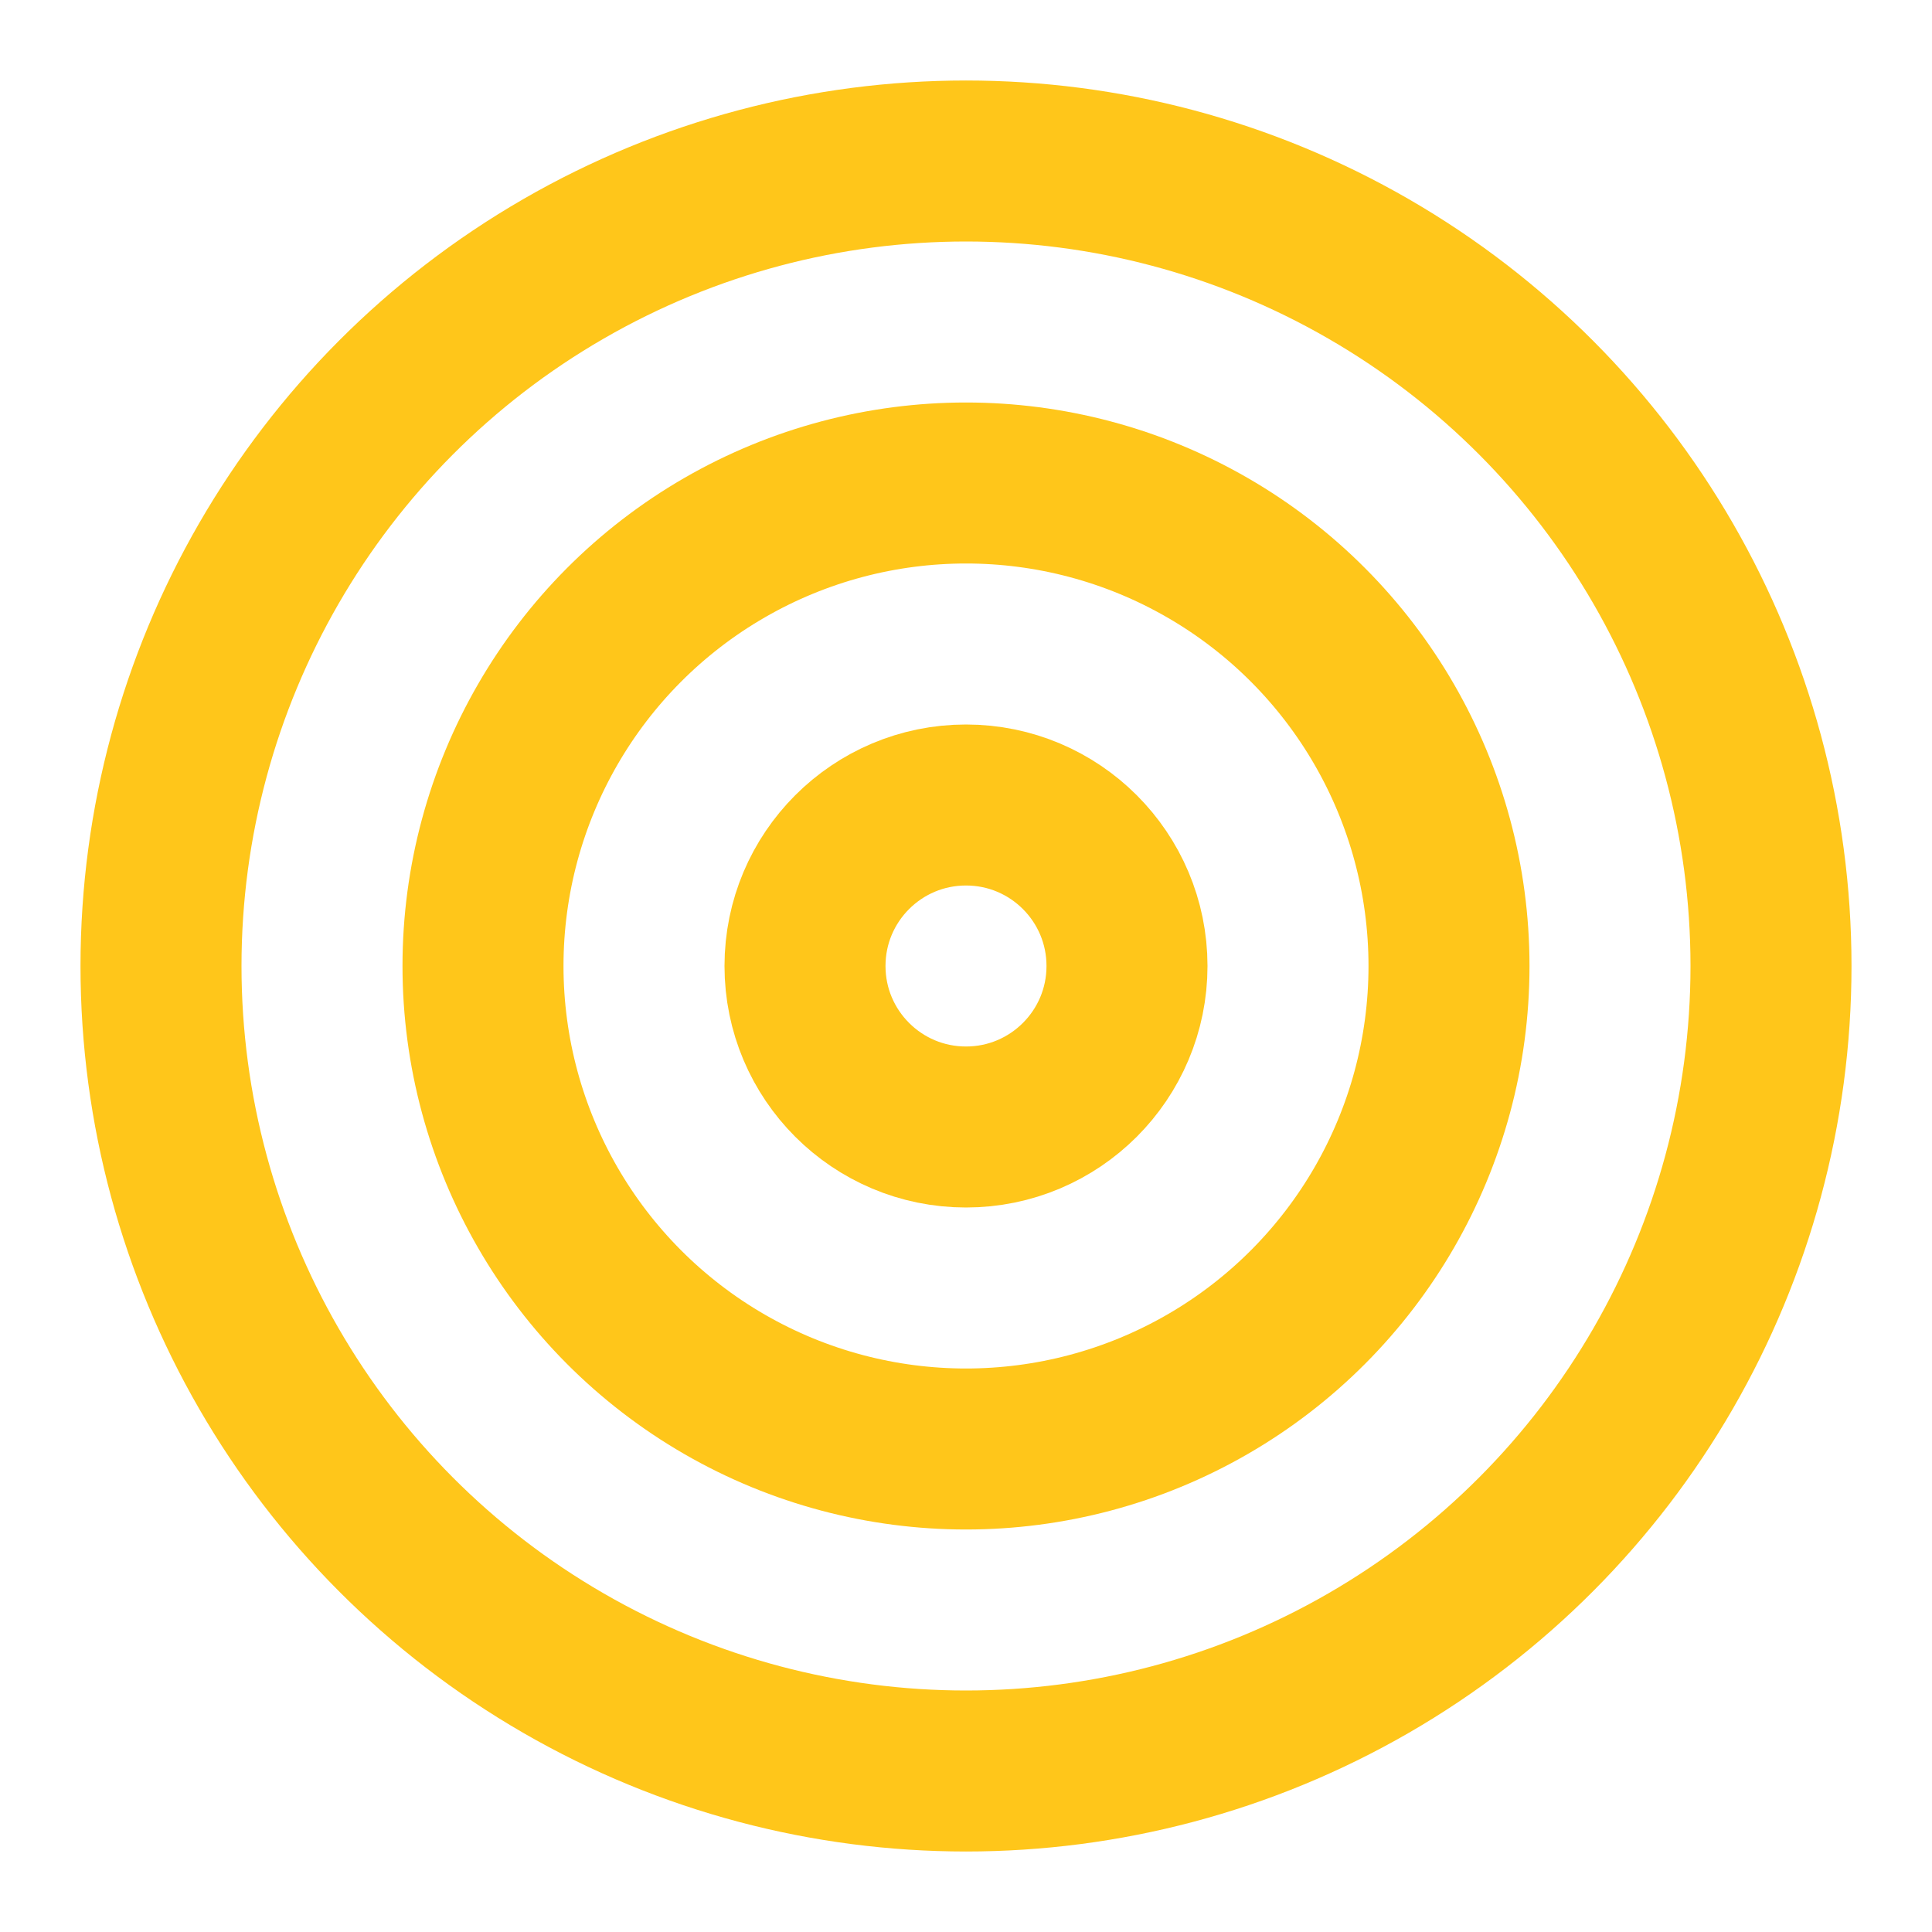
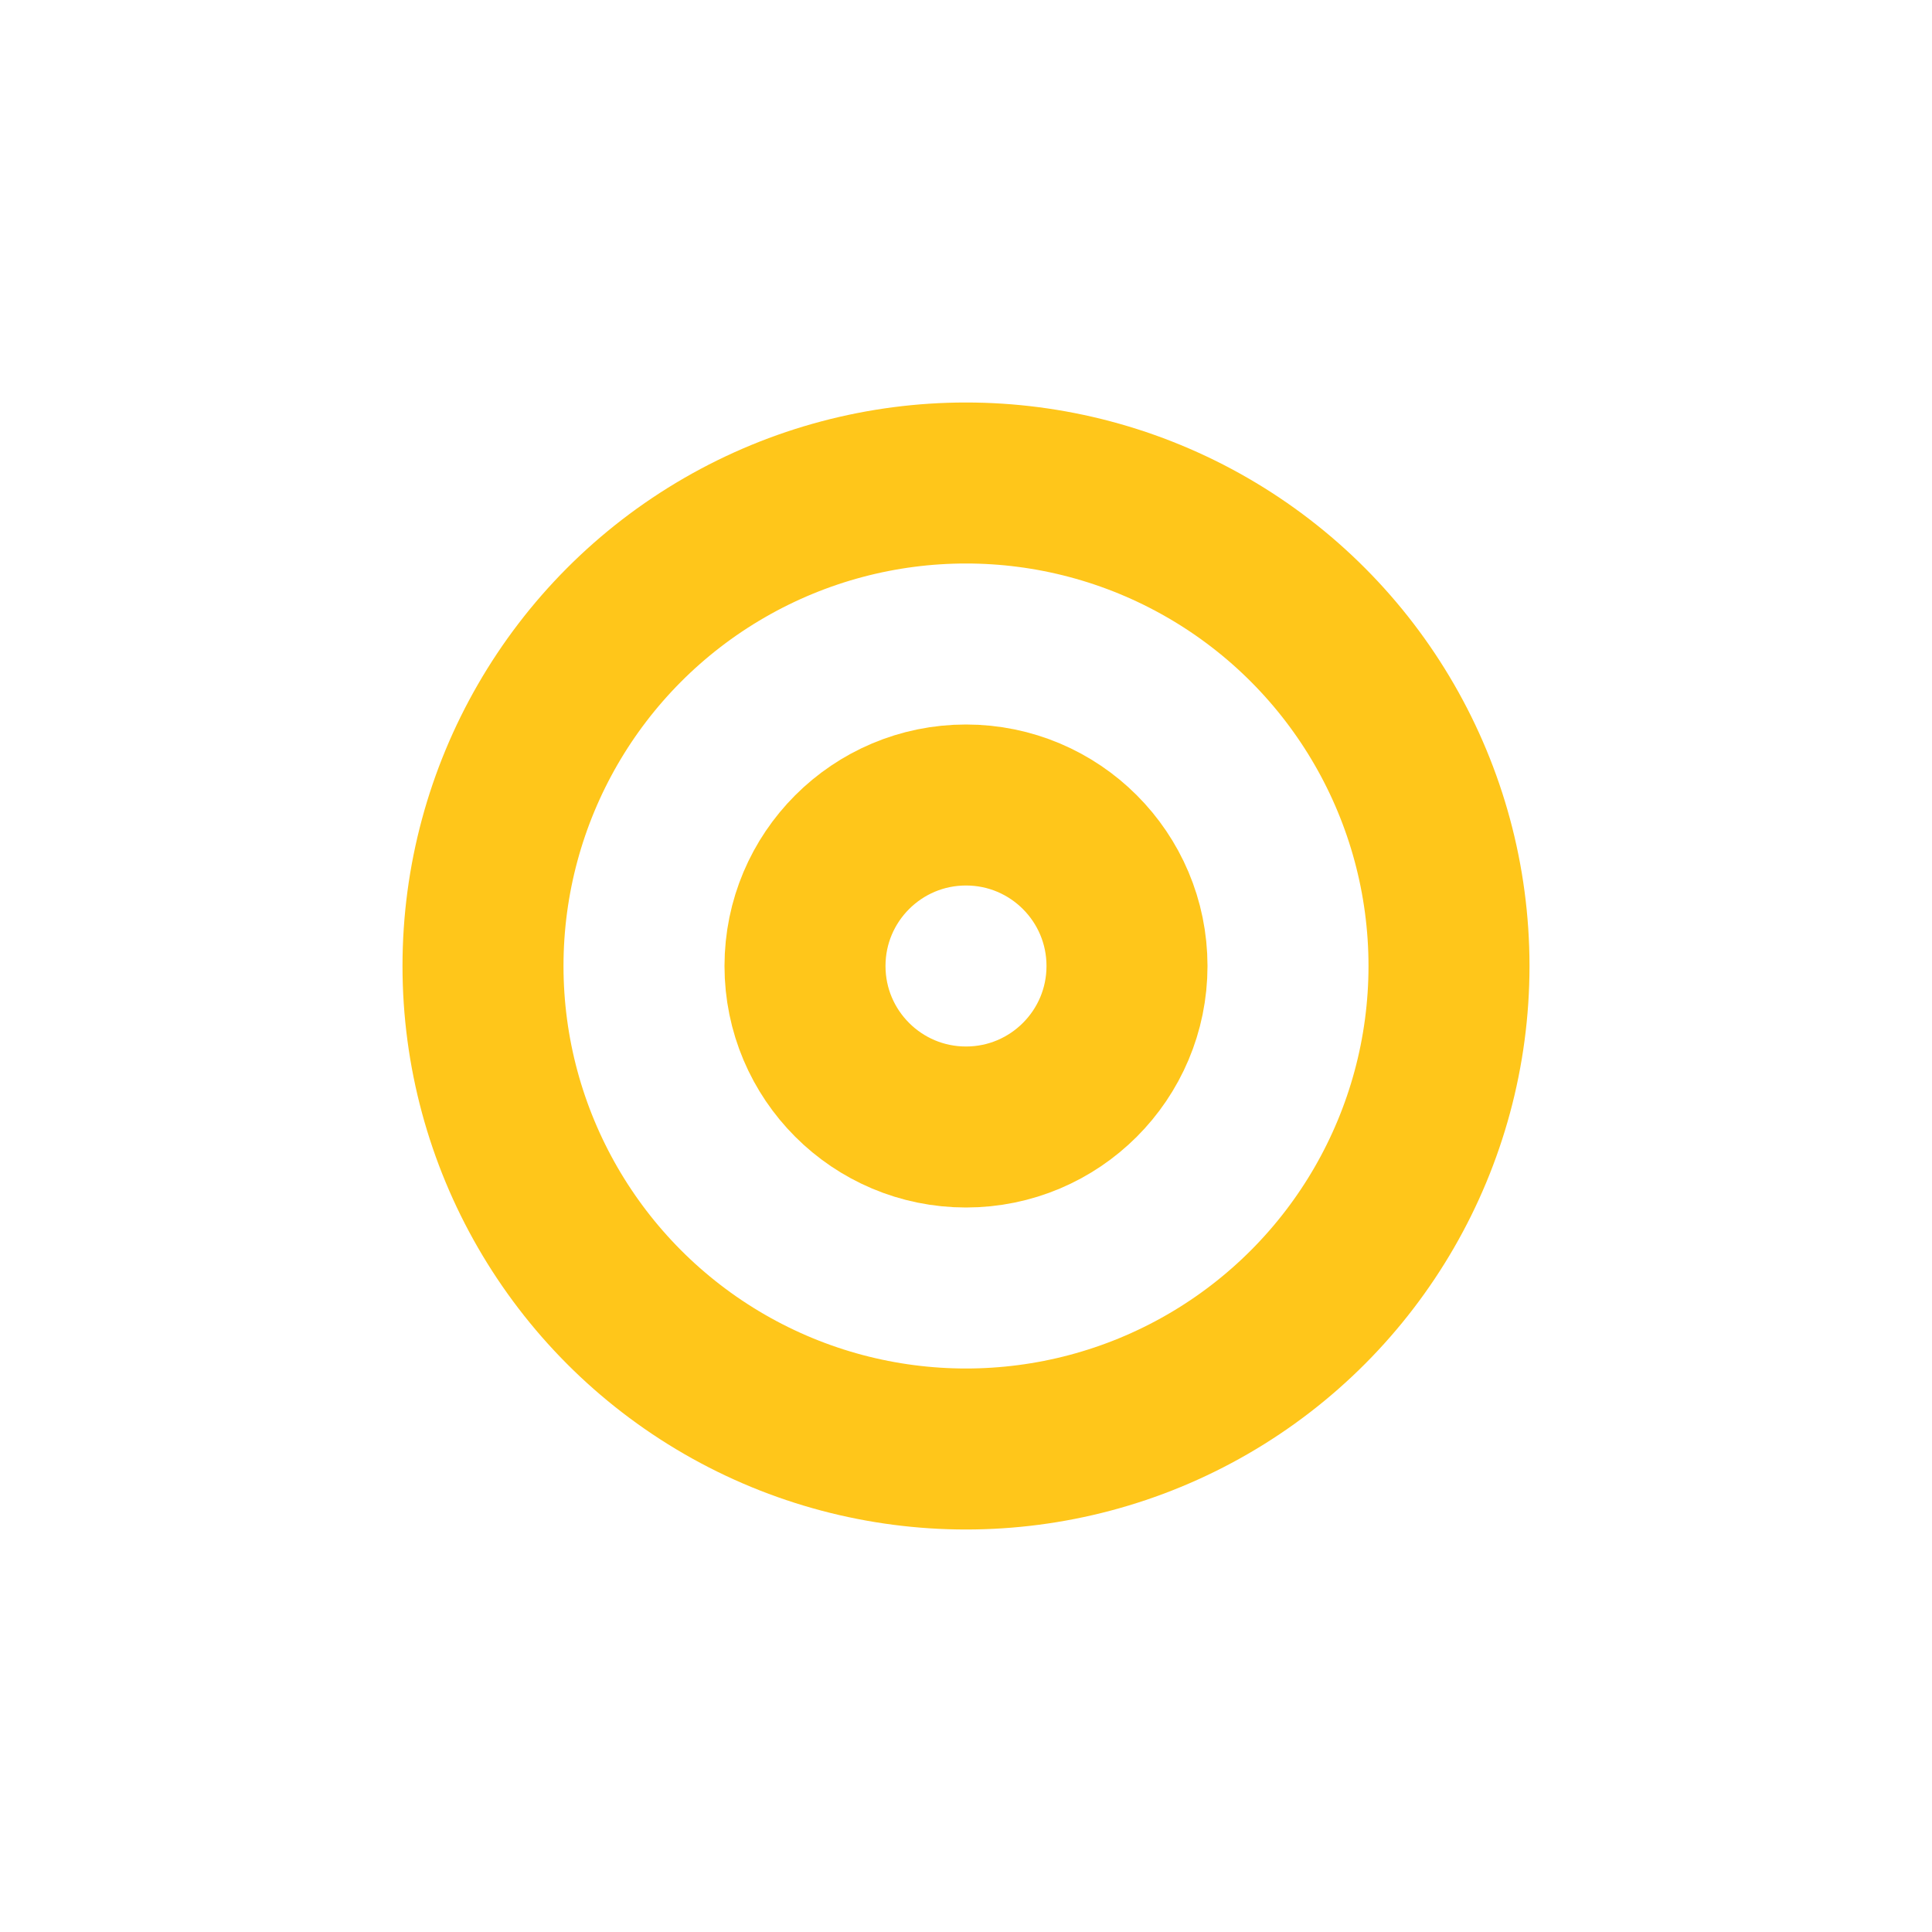
<svg xmlns="http://www.w3.org/2000/svg" width="24" height="24" viewBox="0 0 24 24" fill="none" stroke="currentColor" stroke-width="2" stroke-linecap="round" stroke-linejoin="round" class="lucide lucide-target w-8 h-8 text-tactical-gold" data-lov-id="src/components/ProductsSection.tsx:114:22" data-lov-name="IconComponent" data-component-path="src/components/ProductsSection.tsx" data-component-line="114" data-component-file="ProductsSection.tsx" data-component-name="IconComponent" data-component-content="%7B%22className%22%3A%22w-8%20h-8%20text-tactical-gold%22%7D">
-   <circle cx="12" cy="12" r="10" stroke="#FFC61A" fill="none" stroke-width="2px" />
  <circle cx="12" cy="12" r="6" stroke="#FFC61A" fill="none" stroke-width="2px" />
  <circle cx="12" cy="12" r="2" stroke="#FFC61A" fill="none" stroke-width="2px" />
</svg>